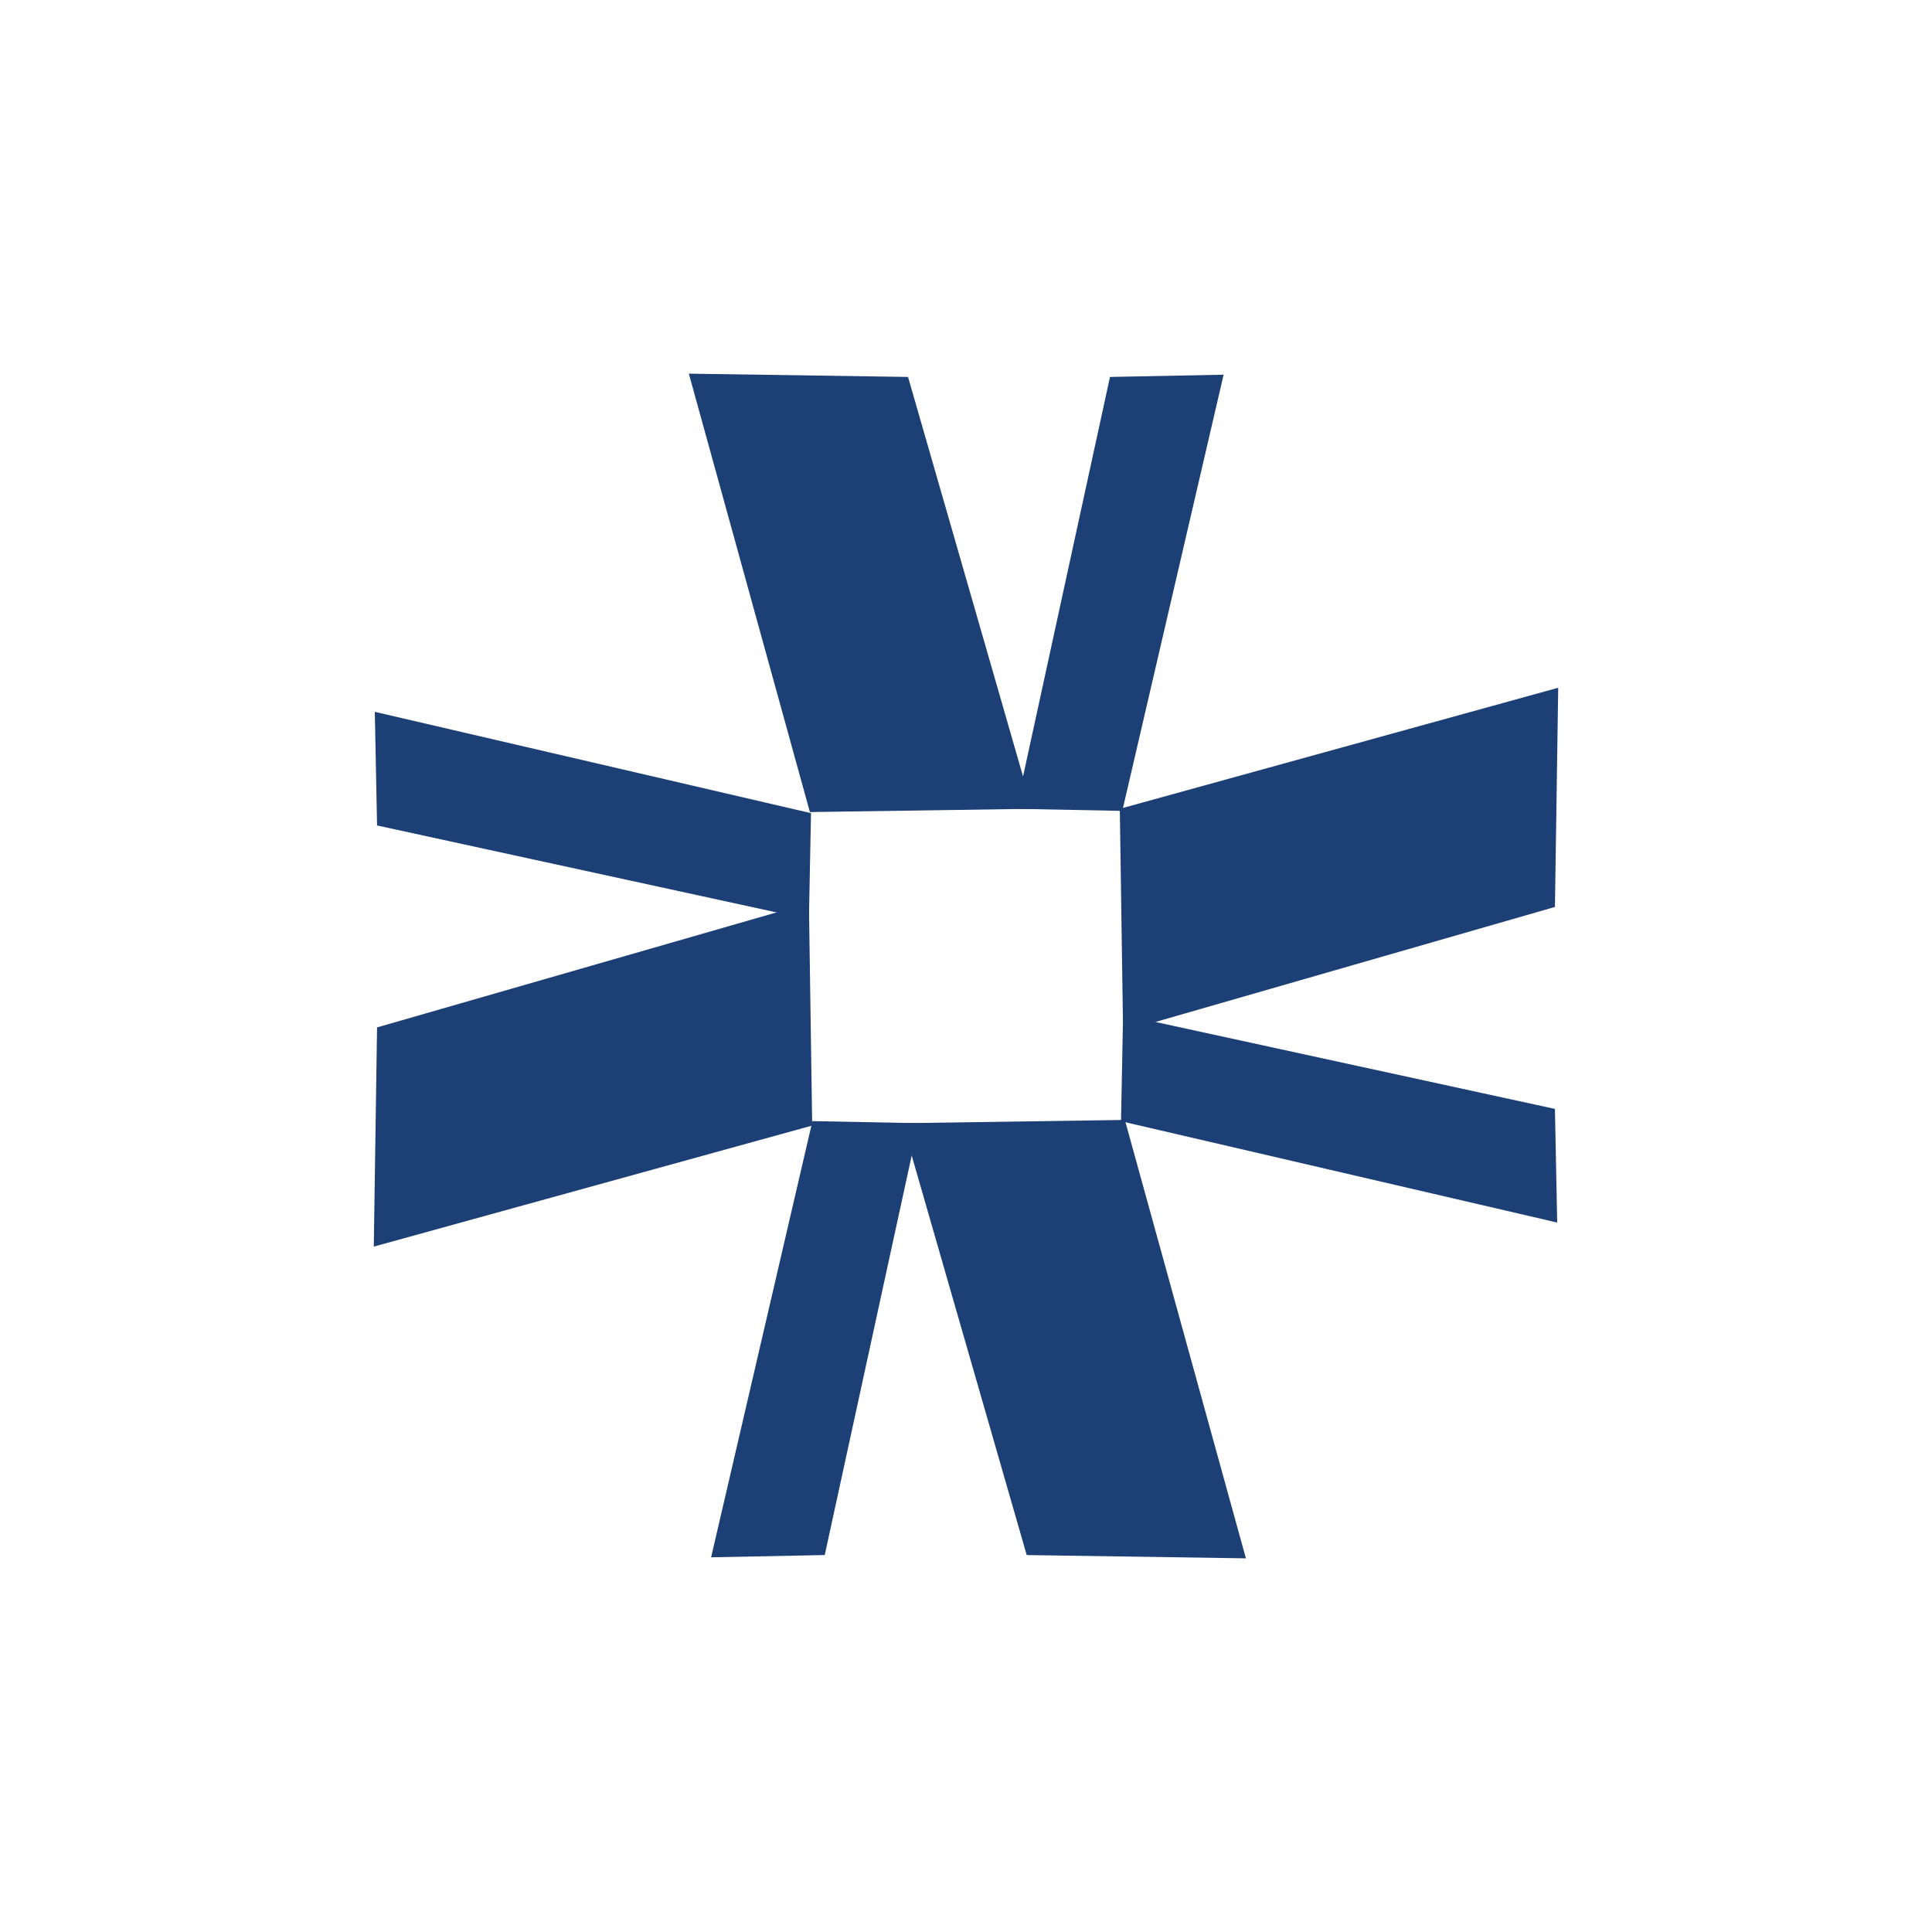
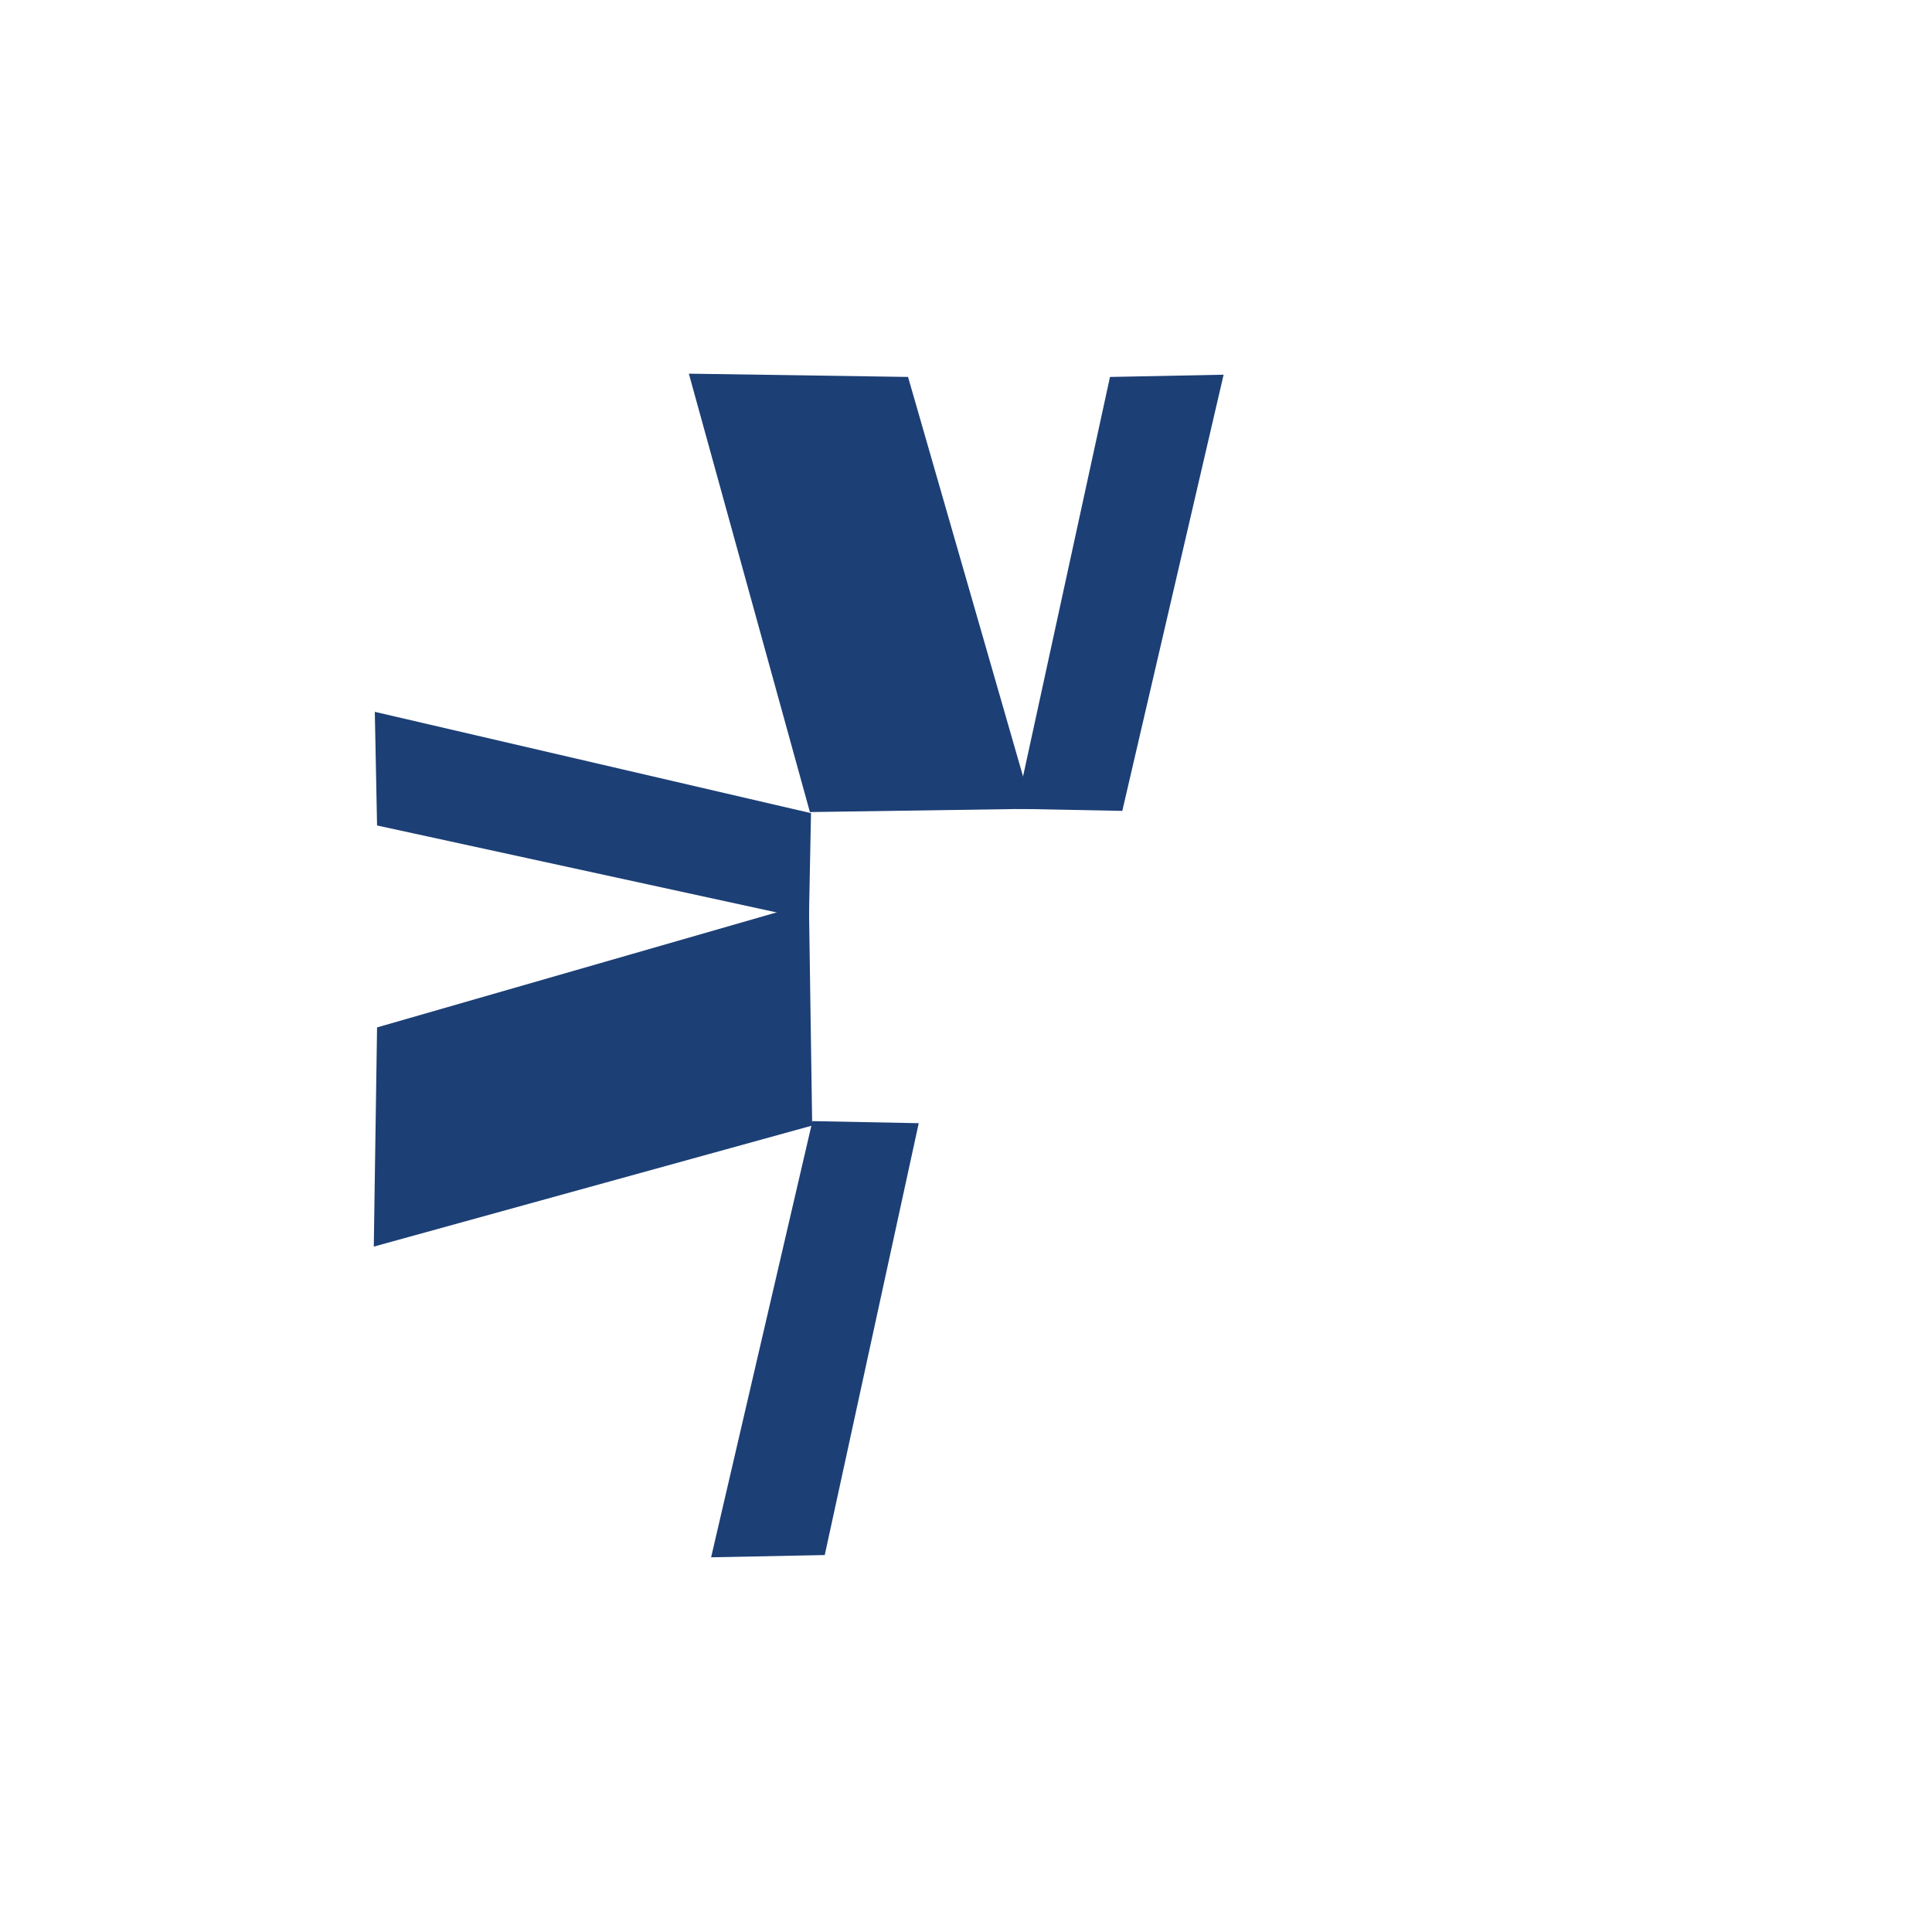
<svg xmlns="http://www.w3.org/2000/svg" id="Layer_1" data-name="Layer 1" viewBox="0 0 1080 1080">
  <defs>
    <style>      .cls-1 {        fill: #1c3f75;      }    </style>
  </defs>
  <g>
    <path class="cls-1" d="M385.07,208.88c40.84.61,81.69,1.22,122.53,1.83,23.17,80.47,46.33,160.94,69.5,241.41-41.46.61-82.91,1.22-124.36,1.83-22.55-81.69-45.11-163.38-67.67-245.07Z" />
    <path class="cls-1" d="M684.01,209.46c-21.18.42-42.35.84-63.52,1.26-17.51,80.47-35.02,160.94-52.54,241.41,19.81.39,39.61.77,59.42,1.16,18.88-81.28,37.76-162.55,56.64-243.83Z" />
  </g>
  <g>
-     <path class="cls-1" d="M696.47,871.12c-40.84-.61-81.69-1.22-122.53-1.83-23.17-80.47-46.33-160.94-69.5-241.41,41.46-.61,82.91-1.22,124.36-1.83,22.55,81.69,45.11,163.38,67.67,245.07Z" />
    <path class="cls-1" d="M397.52,870.54c21.18-.42,42.35-.84,63.52-1.26,17.51-80.47,35.02-160.94,52.54-241.41-19.81-.39-39.61-.77-59.42-1.16-18.88,81.28-37.76,162.55-56.64,243.83Z" />
  </g>
  <g>
    <path class="cls-1" d="M208.95,696.86c.61-40.84,1.22-81.69,1.83-122.53,80.47-23.17,160.94-46.33,241.41-69.5.61,41.46,1.22,82.91,1.83,124.36-81.69,22.55-163.38,45.11-245.07,67.67Z" />
    <path class="cls-1" d="M209.52,397.92c.42,21.18.84,42.35,1.26,63.52,80.47,17.51,160.94,35.02,241.41,52.54.39-19.81.77-39.61,1.16-59.42-81.28-18.88-162.55-37.76-243.83-56.64Z" />
  </g>
  <g>
-     <path class="cls-1" d="M871.05,384.46c-.61,40.84-1.22,81.69-1.83,122.53-80.47,23.17-160.94,46.33-241.41,69.5-.61-41.46-1.22-82.91-1.83-124.36,81.69-22.55,163.38-45.11,245.07-67.67Z" />
-     <path class="cls-1" d="M870.48,683.41c-.42-21.18-.84-42.35-1.26-63.52-80.47-17.51-160.94-35.02-241.41-52.54-.39,19.81-.77,39.61-1.16,59.42,81.28,18.88,162.55,37.76,243.83,56.64Z" />
-   </g>
+     </g>
</svg>